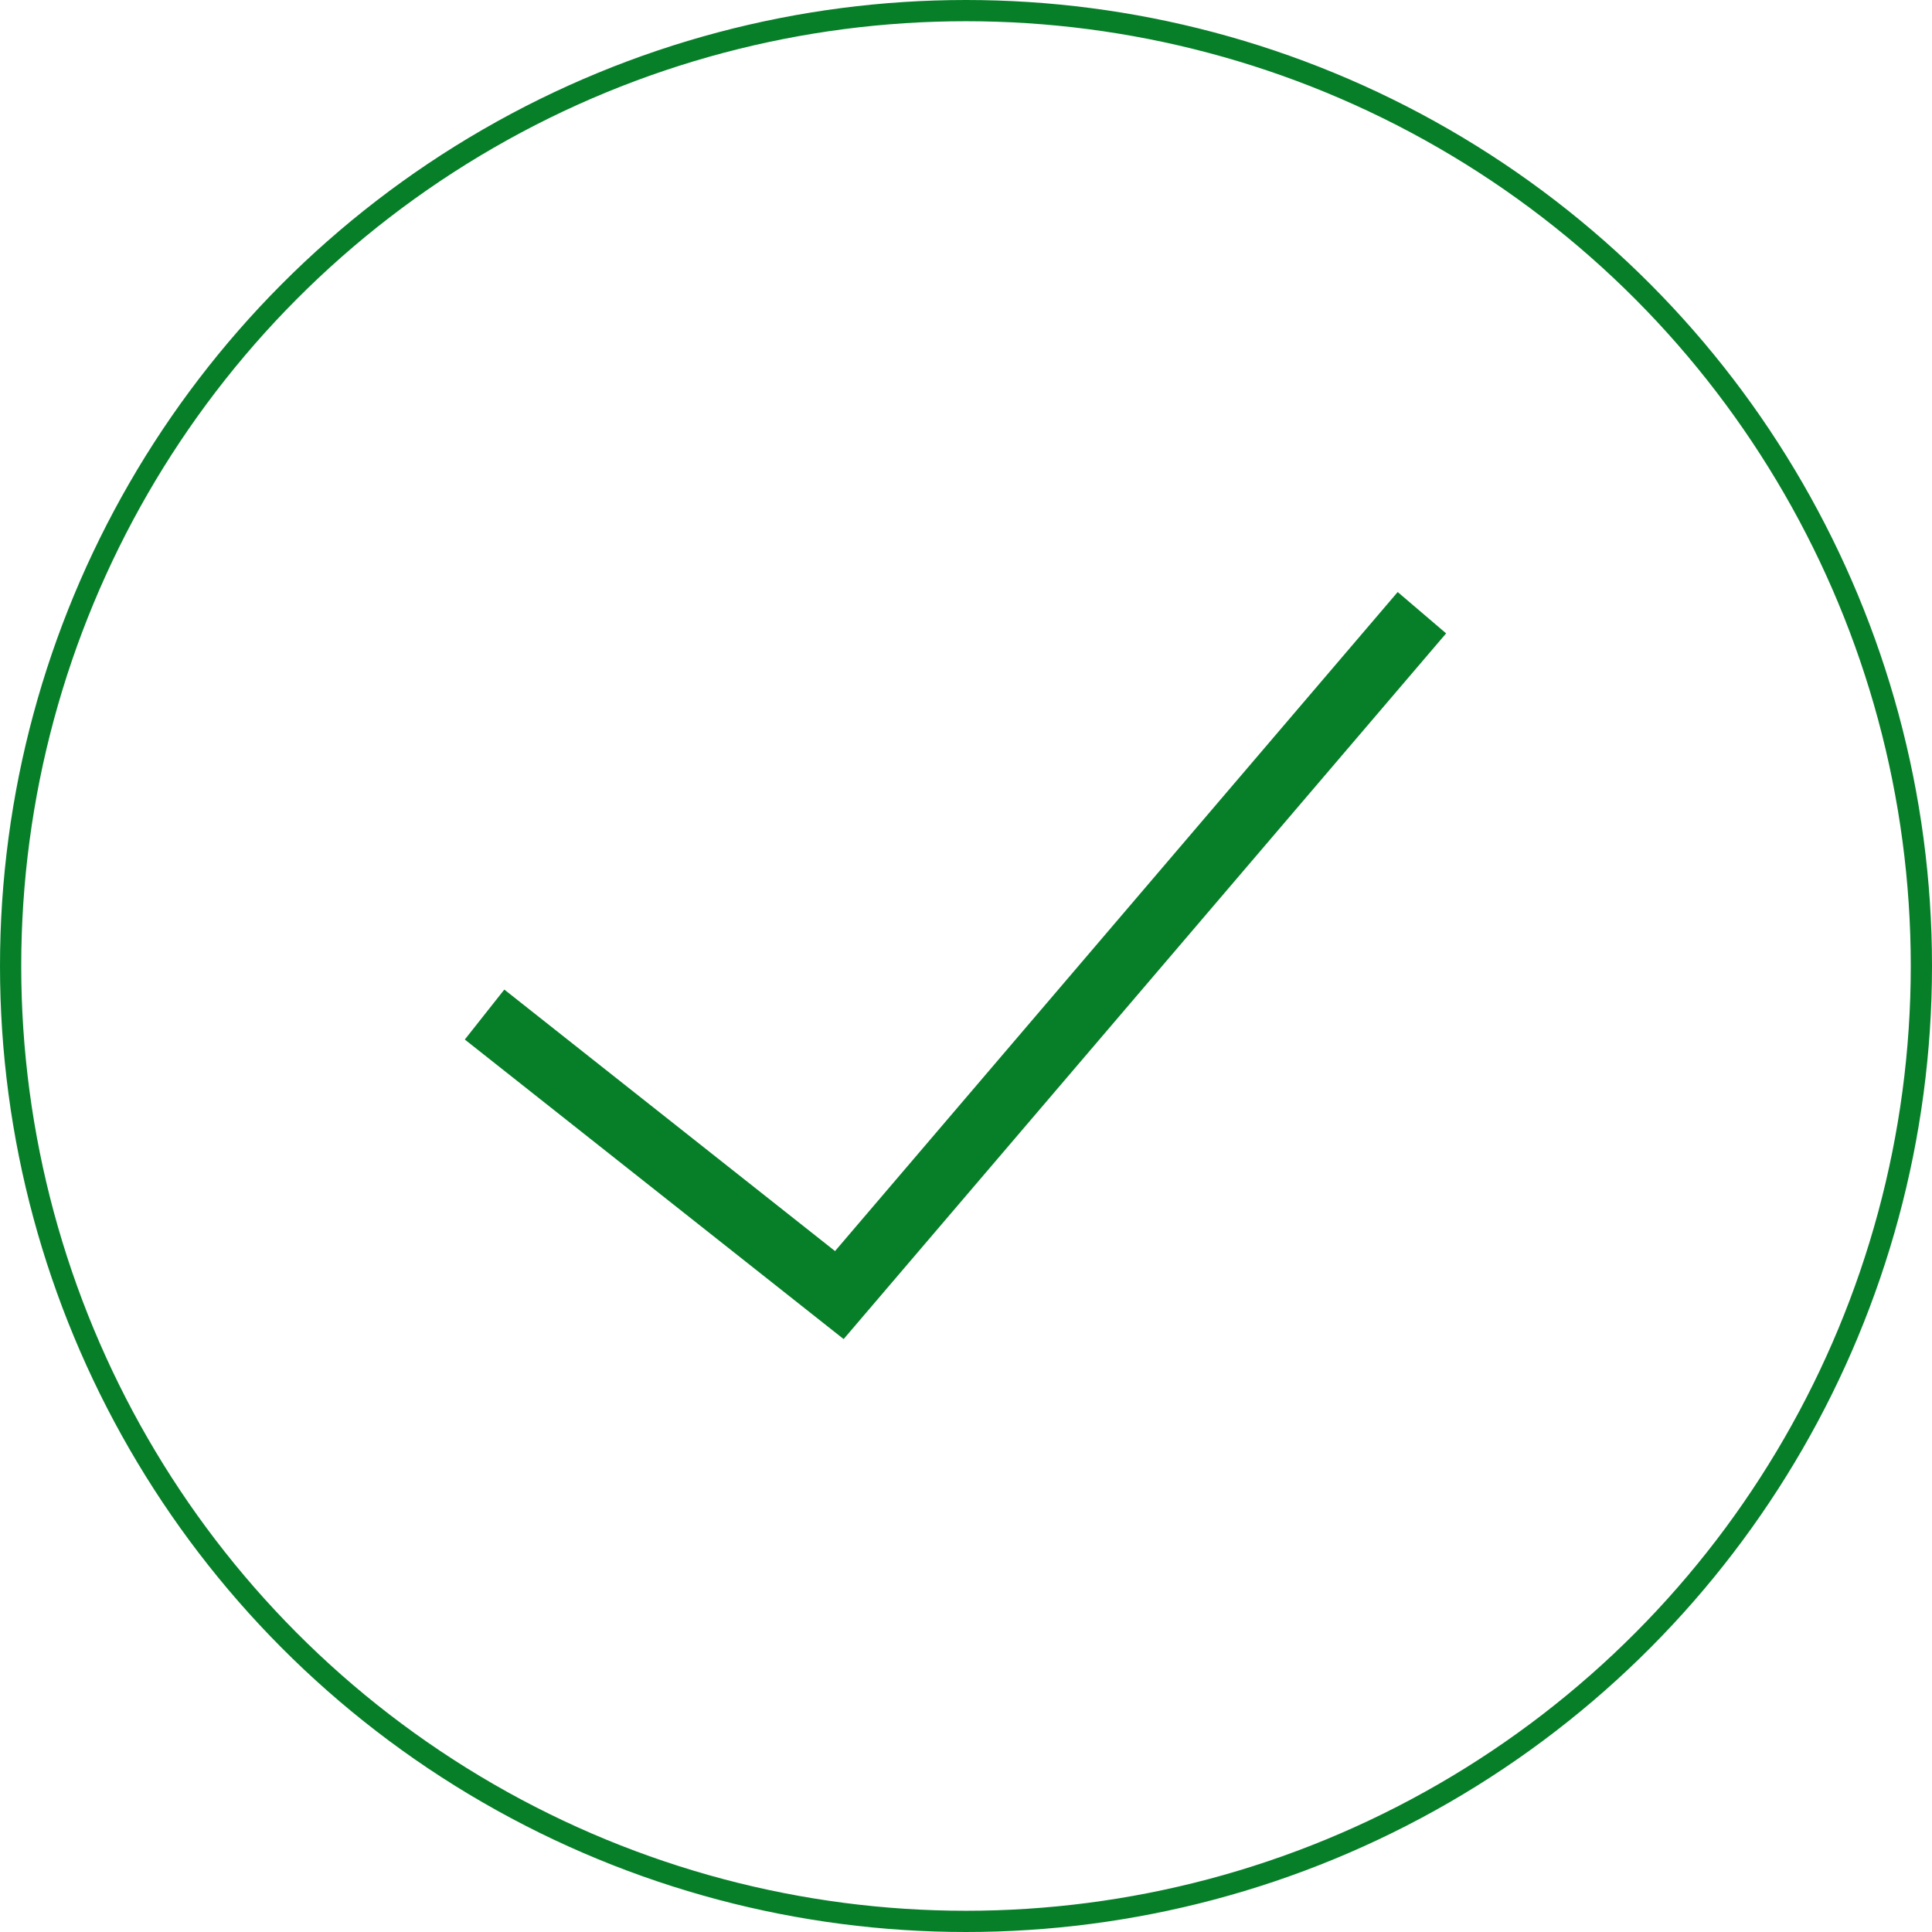
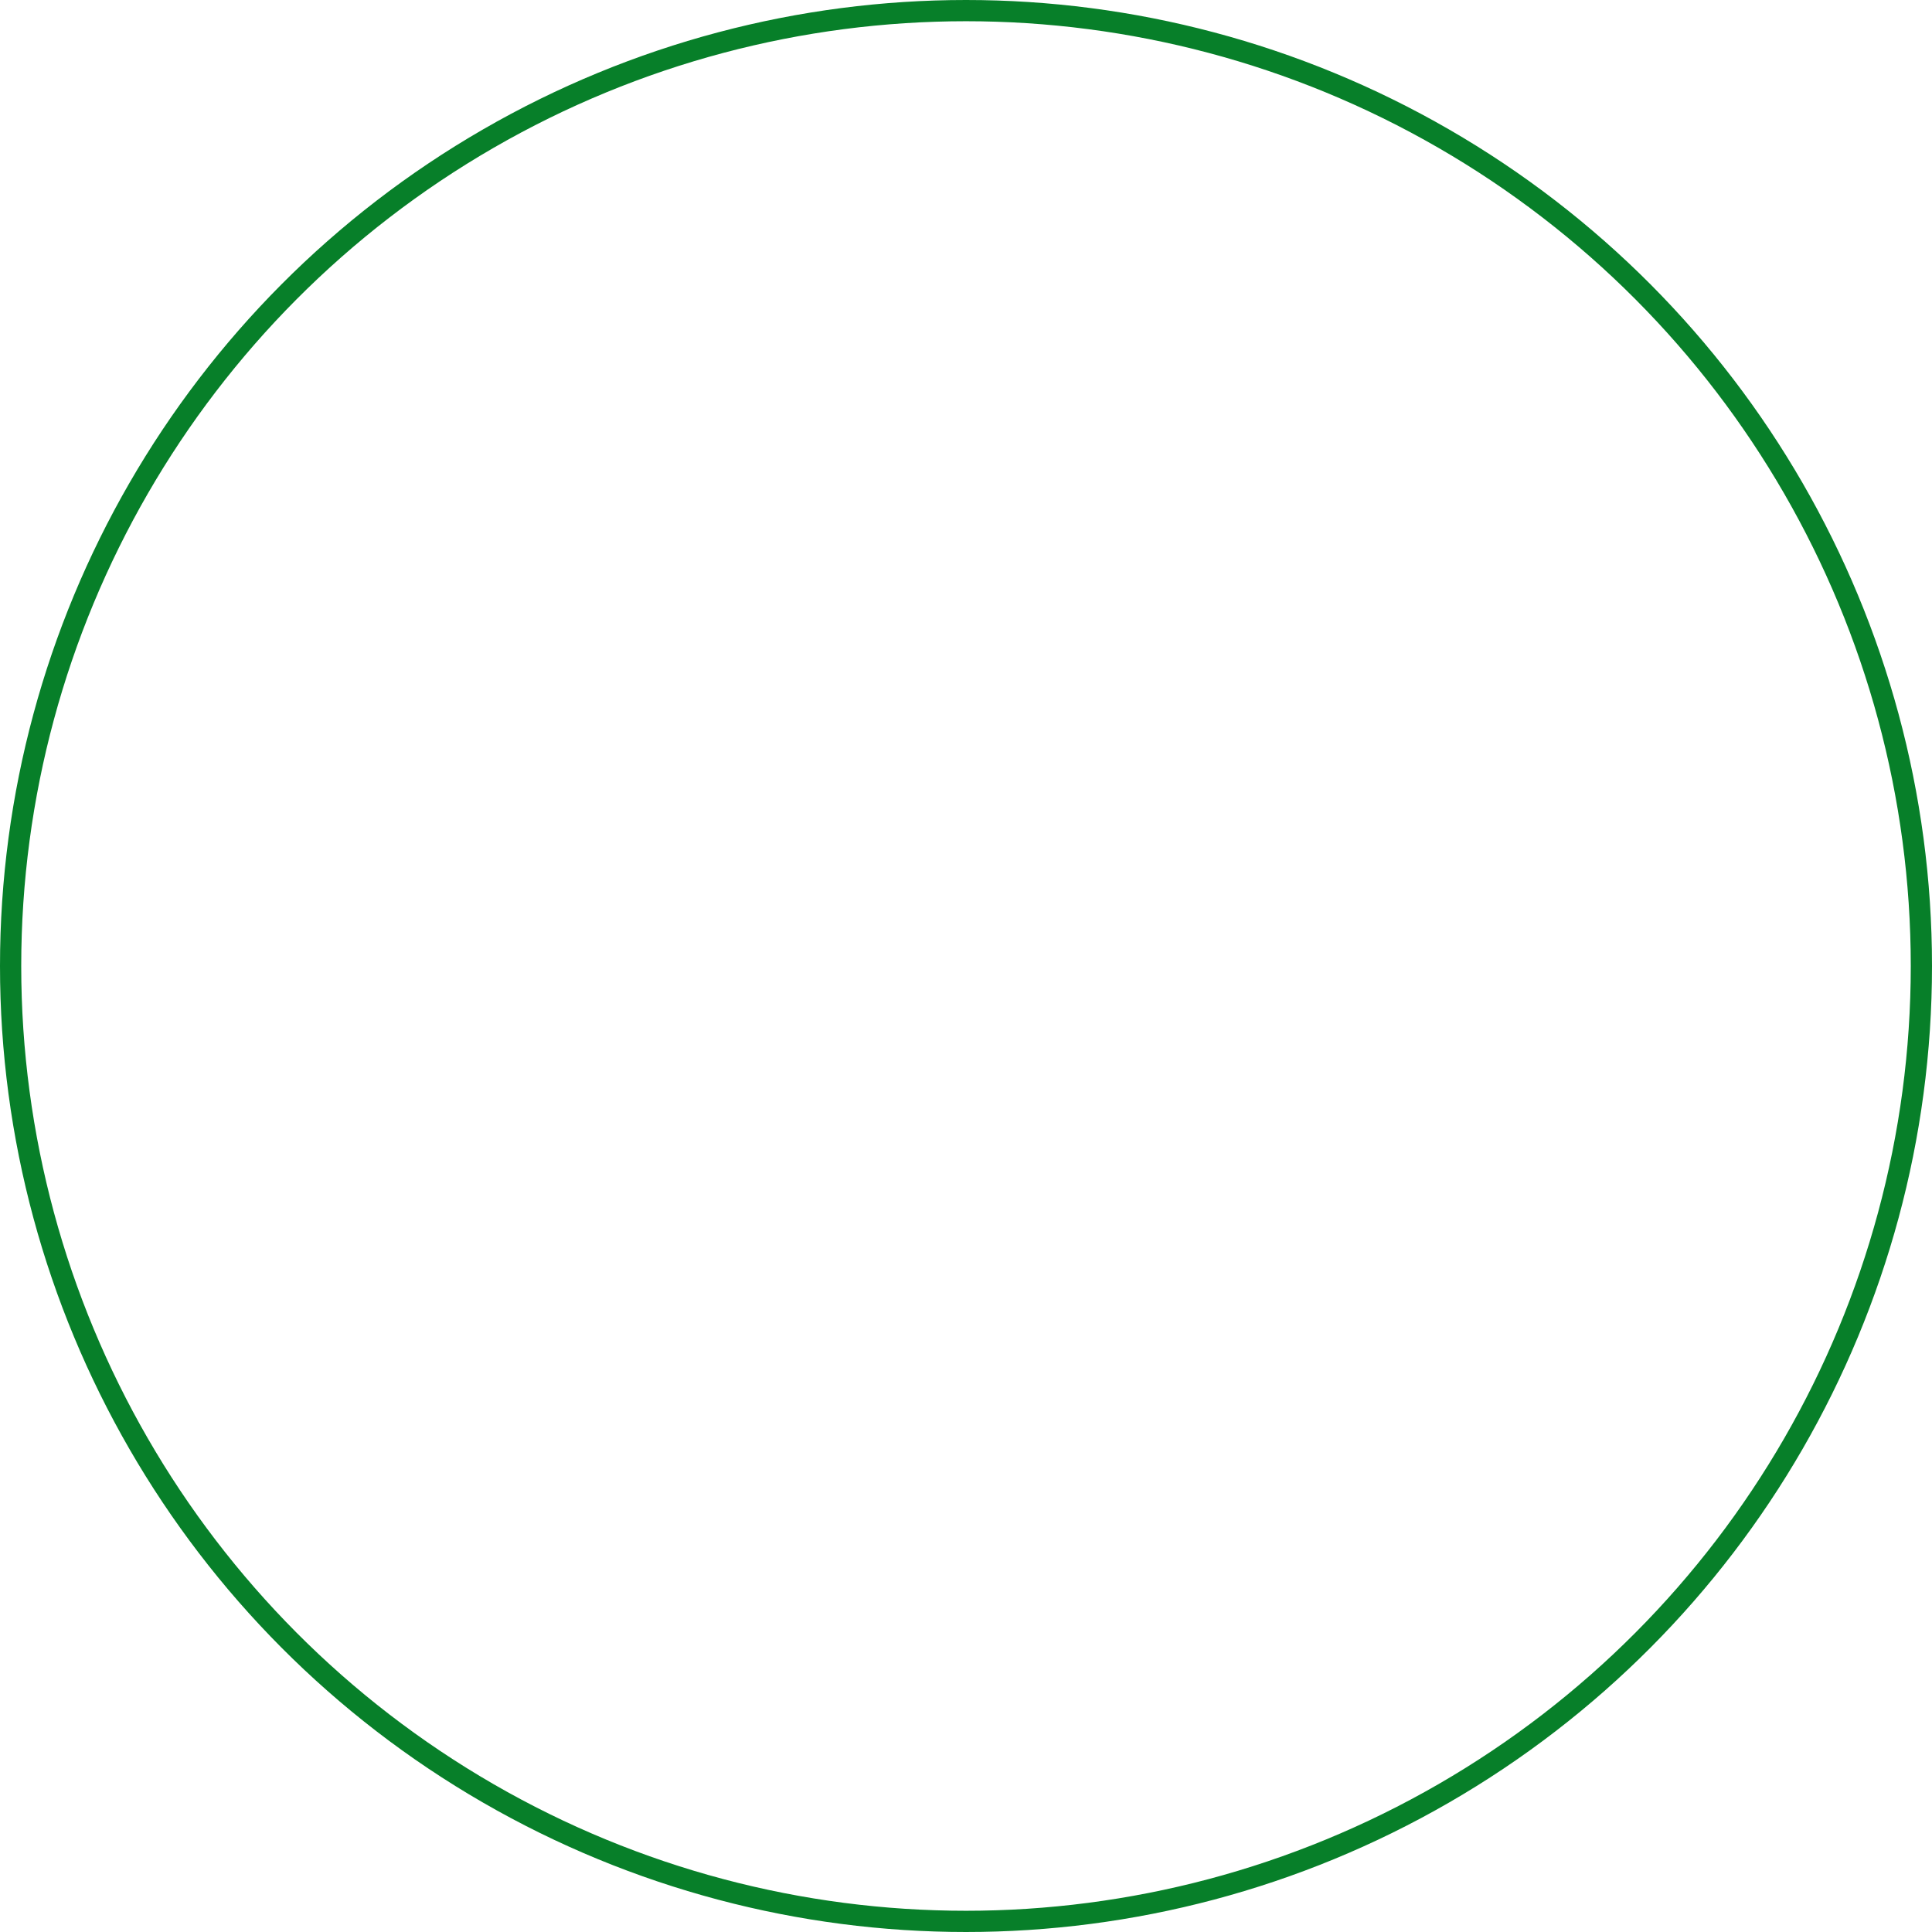
<svg xmlns="http://www.w3.org/2000/svg" width="91" height="91" viewBox="0 0 91 91" fill="none">
  <circle cx="45.5" cy="45.5" r="45" stroke="#077F29" />
-   <path d="M24 48.717L39.534 61L66 30" stroke="#077F29" stroke-width="3" stroke-linecap="square" />
</svg>